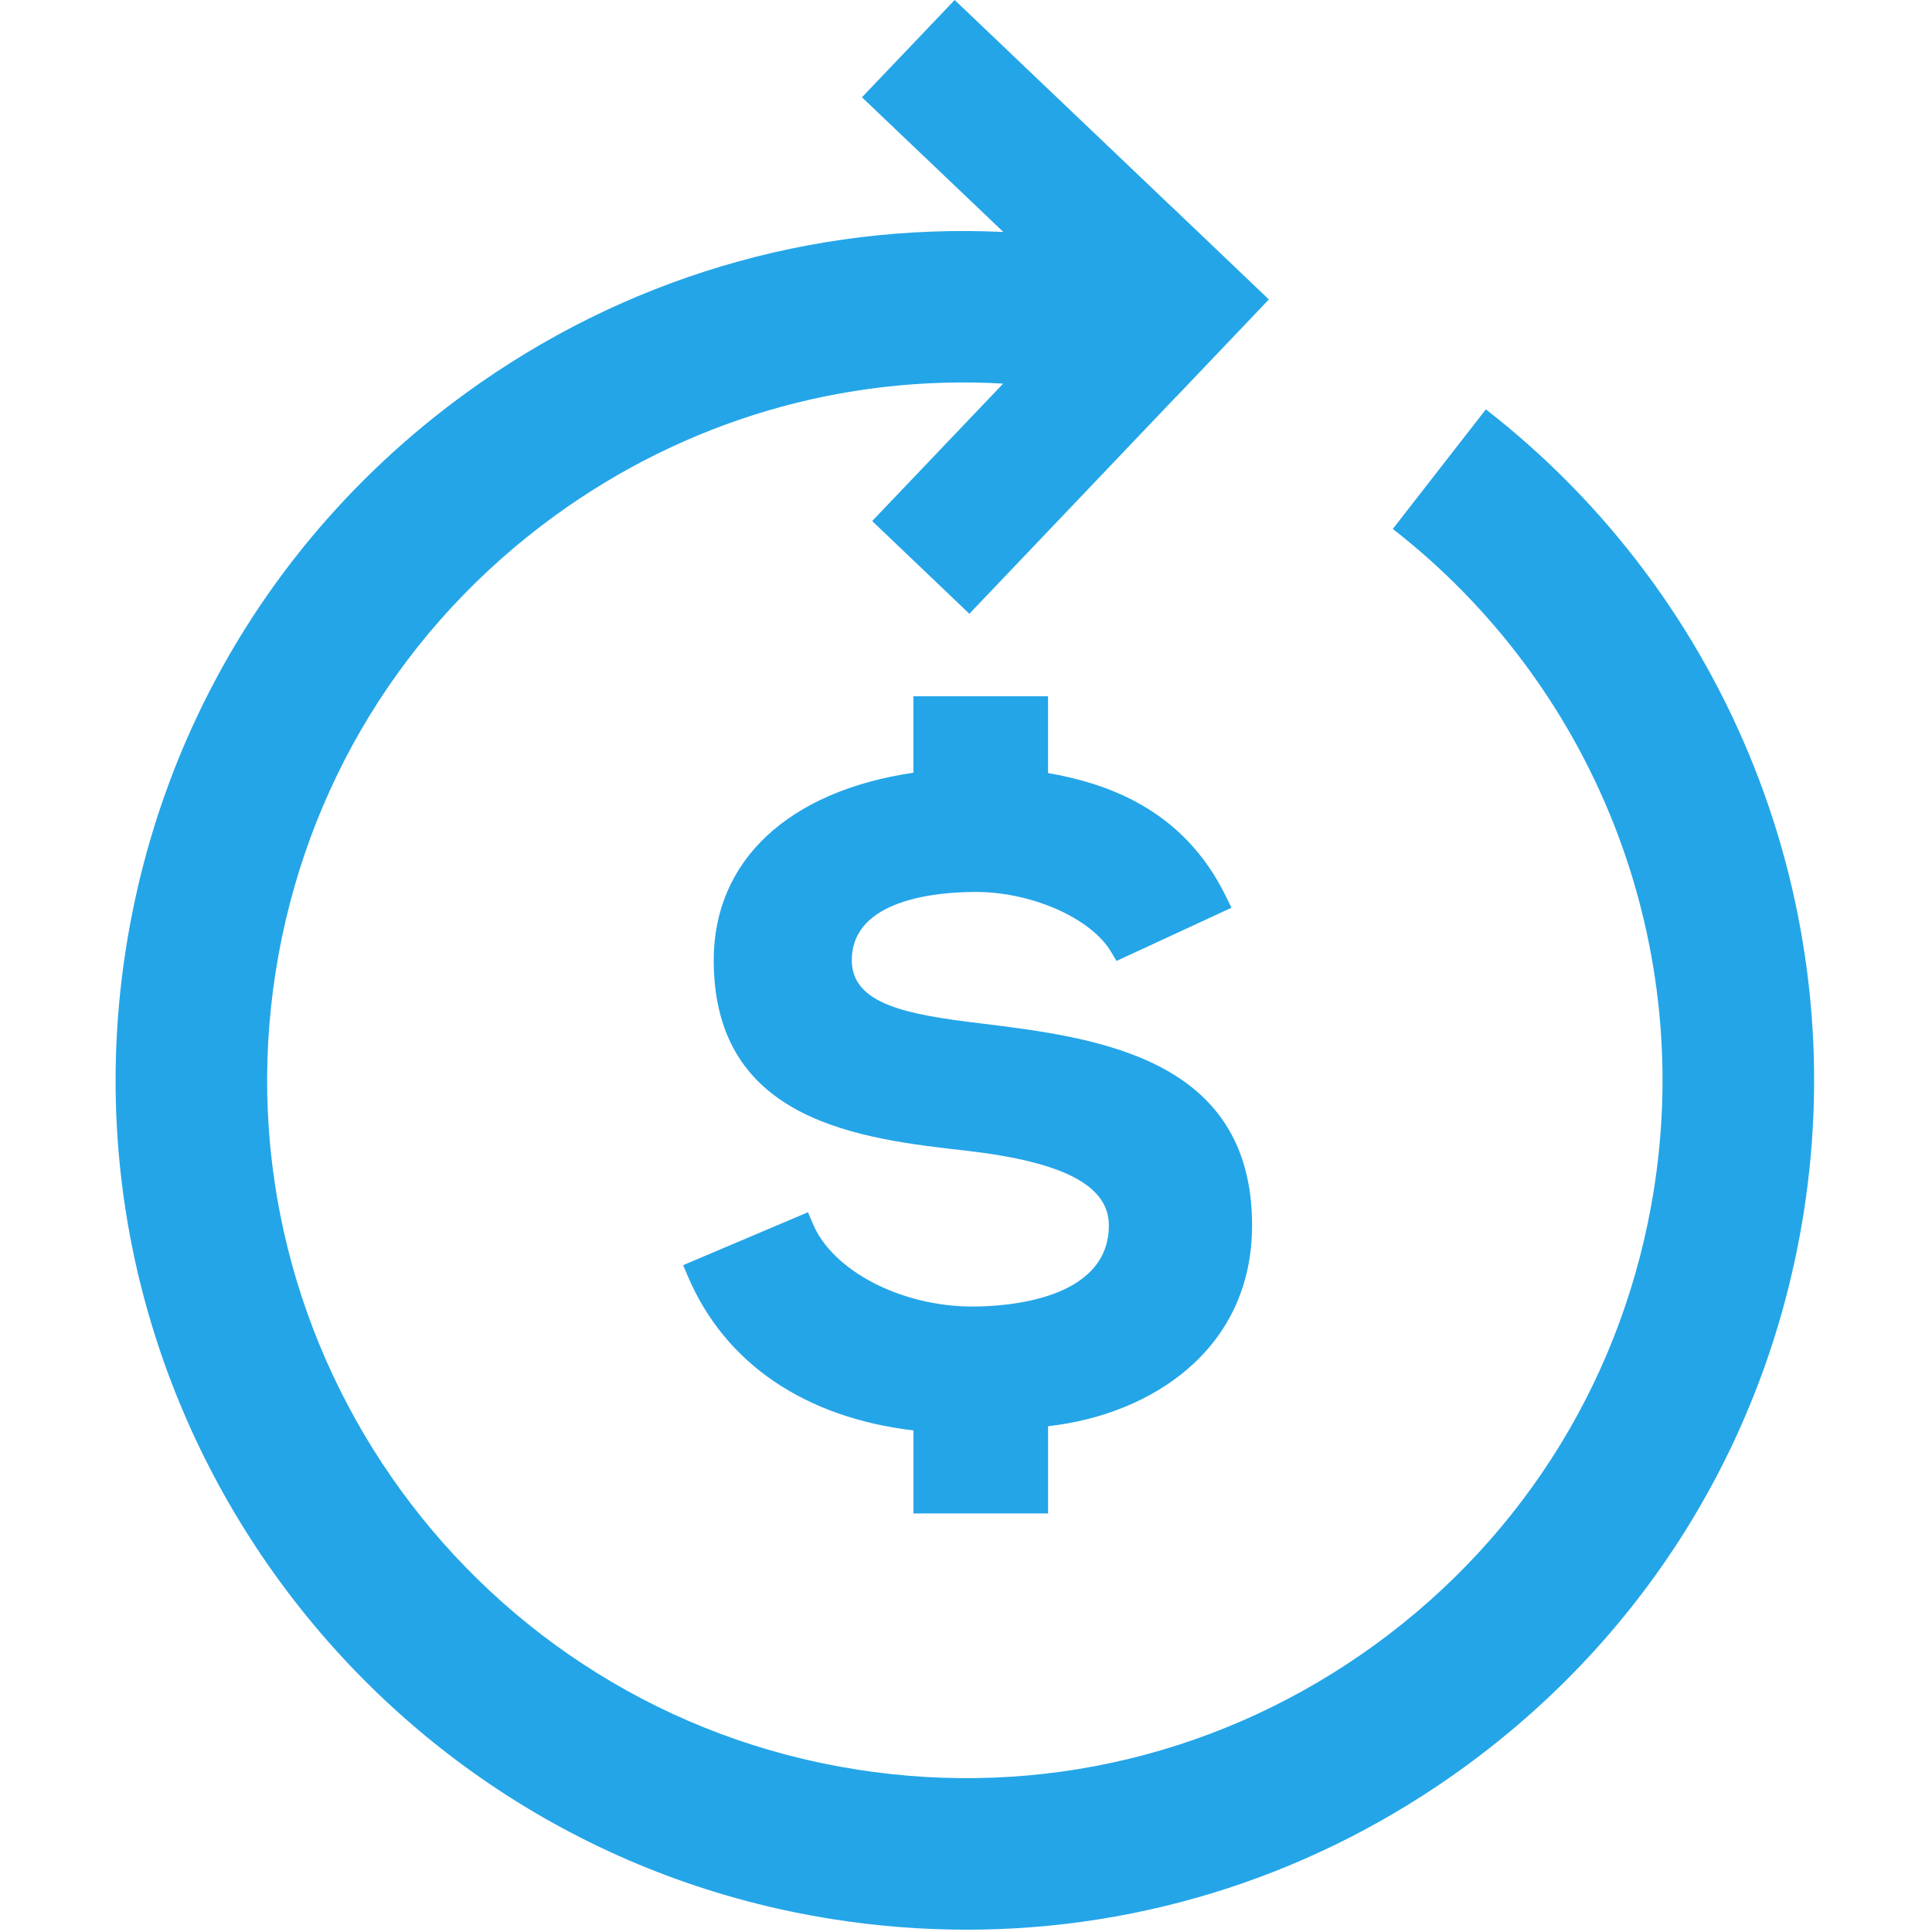
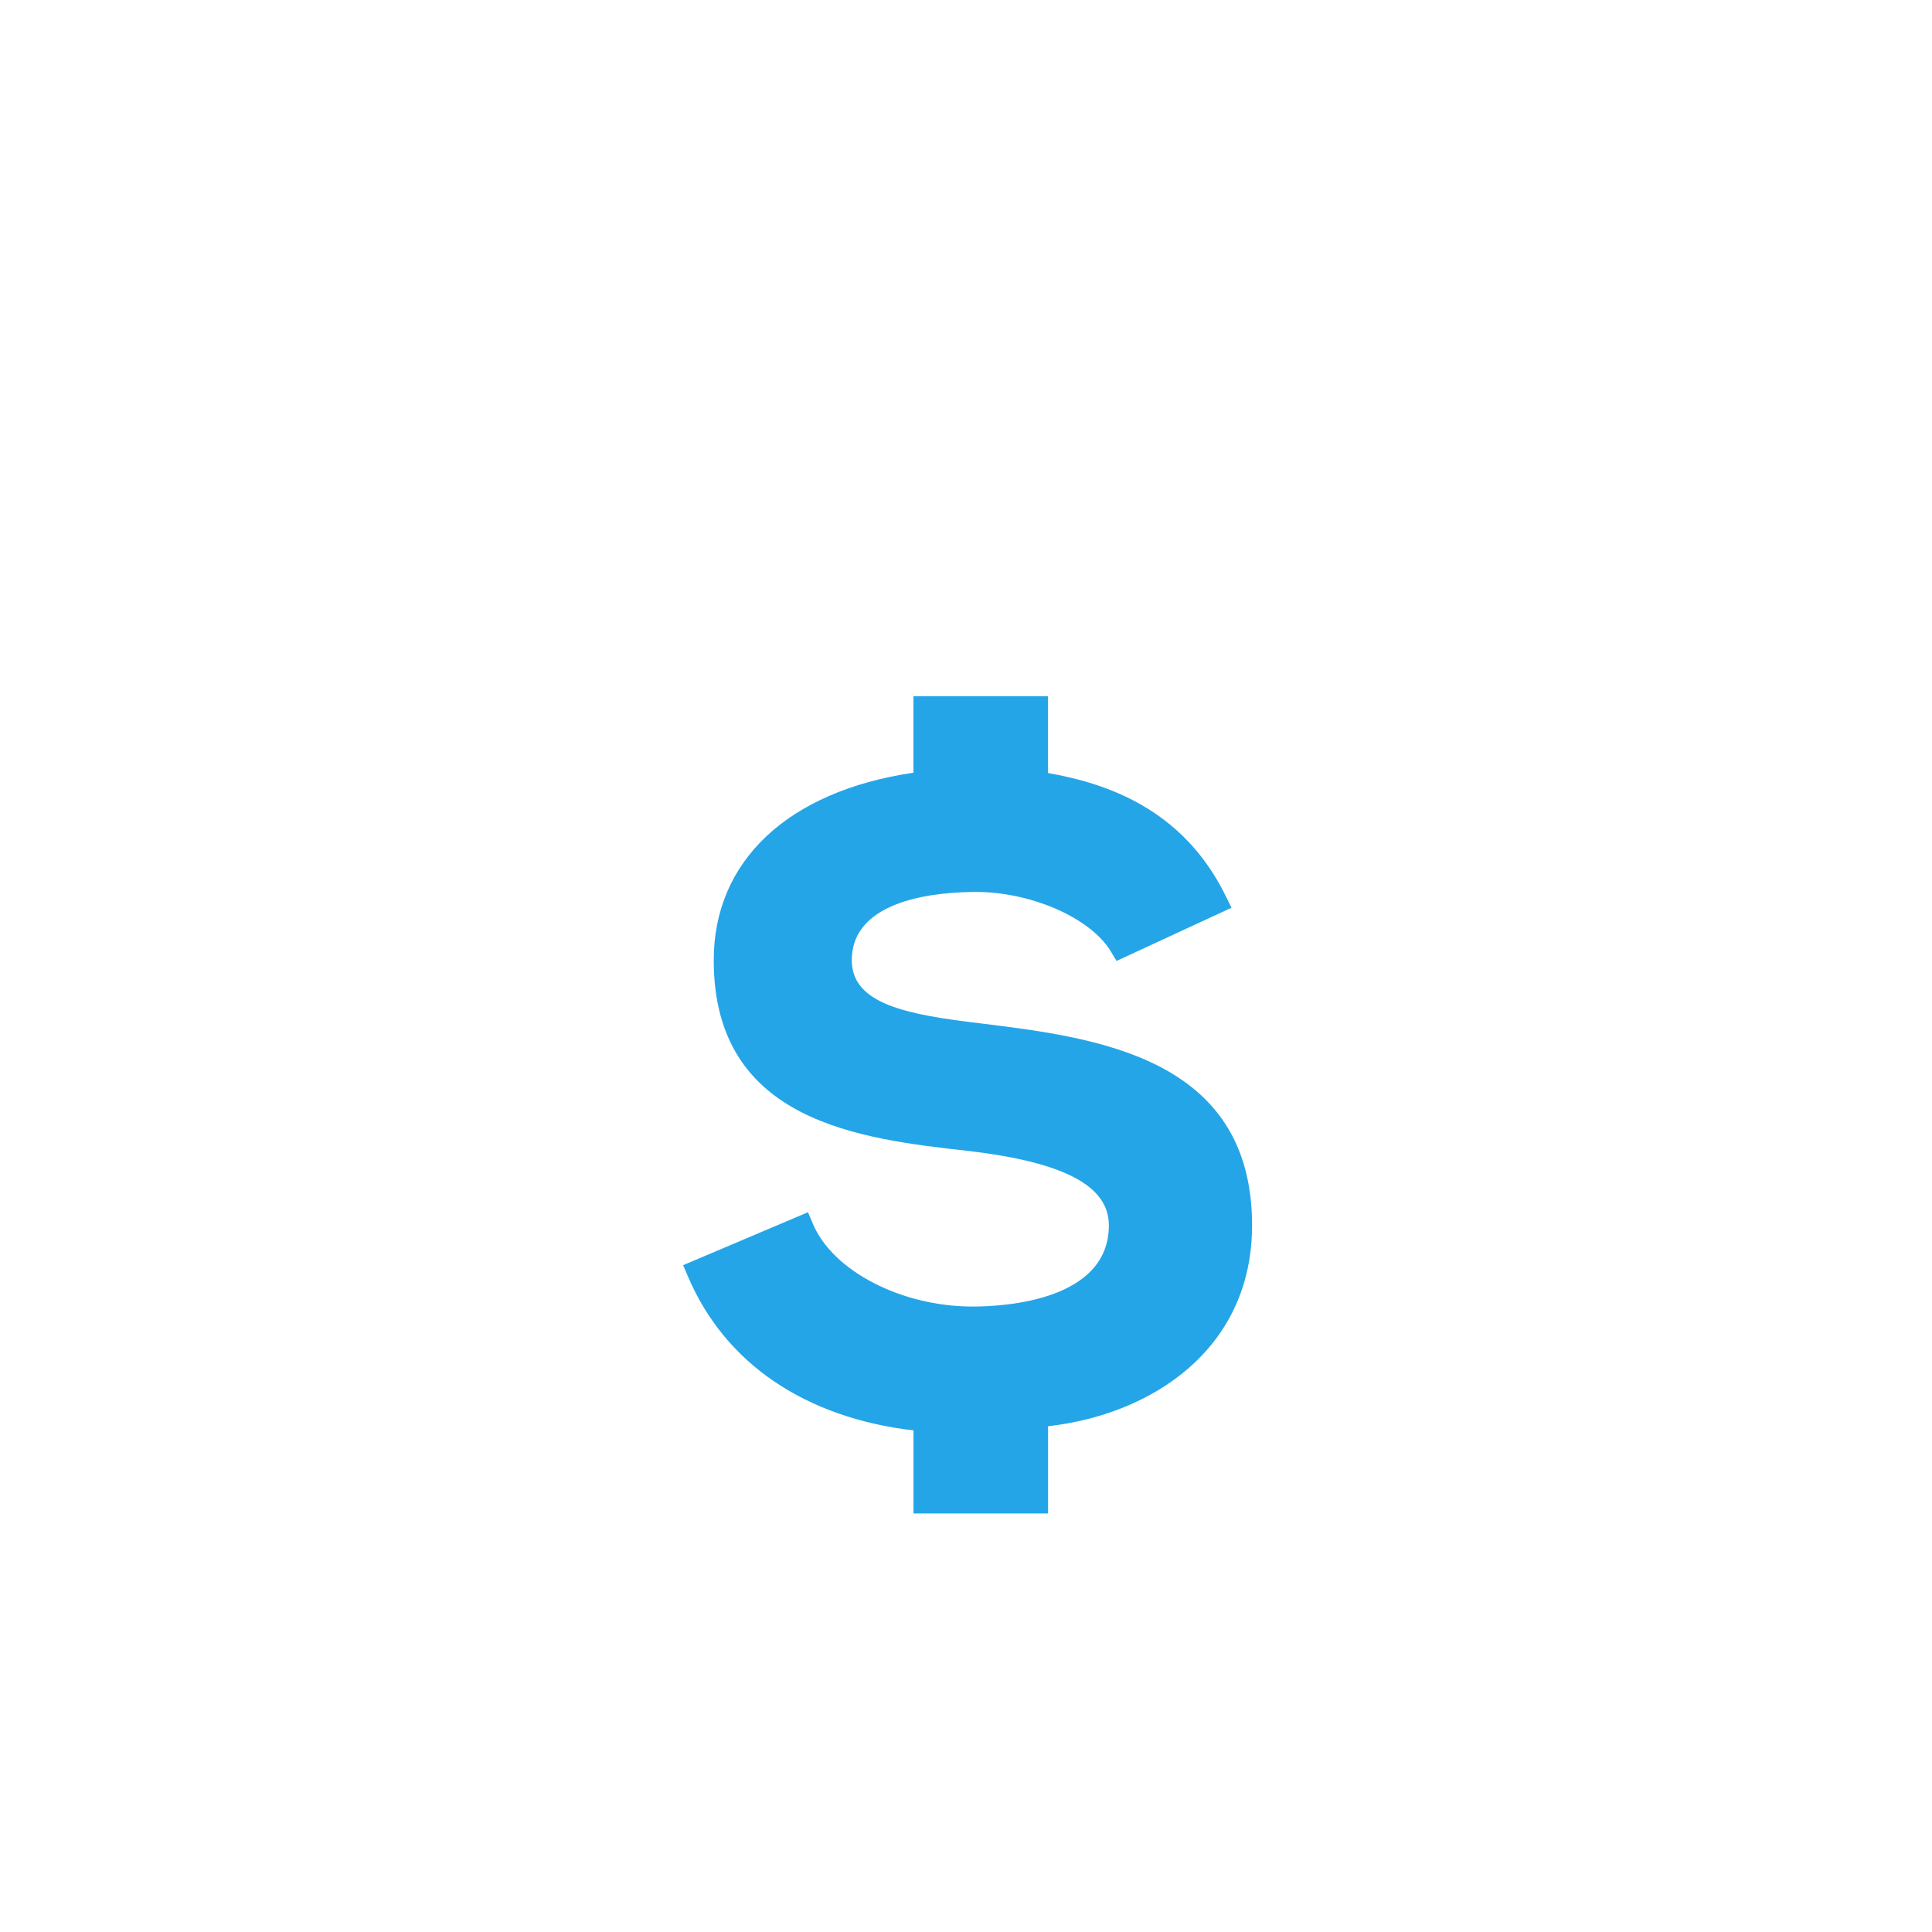
<svg xmlns="http://www.w3.org/2000/svg" width="100%" height="100%" viewBox="0 0 194 194" version="1.1" xml:space="preserve" style="fill-rule:evenodd;clip-rule:evenodd;stroke-linejoin:round;stroke-miterlimit:2;">
  <g>
-     <path d="M149.203,41.104l-9.348,12.009c20.15,15.679 30.201,41.063 26.234,66.253c-2.906,18.484 -12.838,34.73 -27.964,45.748c-15.131,11.012 -33.64,15.488 -52.124,12.567c-38.157,-6.008 -64.32,-41.938 -58.322,-80.098c2.906,-18.486 12.841,-34.733 27.969,-45.748c13.208,-9.615 28.991,-14.233 45.086,-13.317l-13.155,13.801l9.759,9.313l20.766,-21.801l0.005,0.008l9.303,-9.769l-9.752,-9.303l-0.005,0.003l-21.793,-20.77l-9.31,9.769l14.2,13.525c-19.303,-0.913 -38.21,4.702 -54.059,16.242c-18.413,13.407 -30.503,33.181 -34.043,55.685c-7.302,46.445 24.54,90.184 70.985,97.493c4.489,0.708 8.976,1.055 13.434,1.055c17.89,-0 35.273,-5.623 50.011,-16.356c18.415,-13.409 30.503,-33.183 34.043,-55.682c4.829,-30.654 -7.403,-61.55 -31.92,-80.627Z" style="fill:#24a5e8;fill-rule:nonzero;" />
    <path d="M105.24,151.971l-0,-0.003l0.001,0l-0,-8.757c10.383,-1.159 20.485,-7.718 20.485,-20.17c-0,-16.919 -15.732,-18.859 -27.223,-20.274c-7.347,-0.878 -12.97,-1.897 -12.97,-6.348c-0,-6.188 8.722,-6.855 12.473,-6.855c5.567,0 11.507,2.617 13.525,5.957l0.586,0.971l11.542,-5.341l-0.571,-1.164c-4.301,-8.793 -12.009,-11.337 -17.85,-12.364l-0,-7.71l-13.515,0l-0,7.677c-12.582,1.856 -20.054,8.839 -20.054,18.829c-0,16.29 14.791,17.943 25.582,19.153c9.617,1.134 14.094,3.51 14.094,7.469c-0,7.563 -10.474,8.154 -13.685,8.154c-7.147,0 -14.038,-3.566 -16.031,-8.301l-0.495,-1.169l-12.539,5.316l0.5,1.169c3.713,8.691 11.725,14.137 22.63,15.425l-0,8.336l13.515,0Z" style="fill:#24a5e8;fill-rule:nonzero;" />
  </g>
</svg>